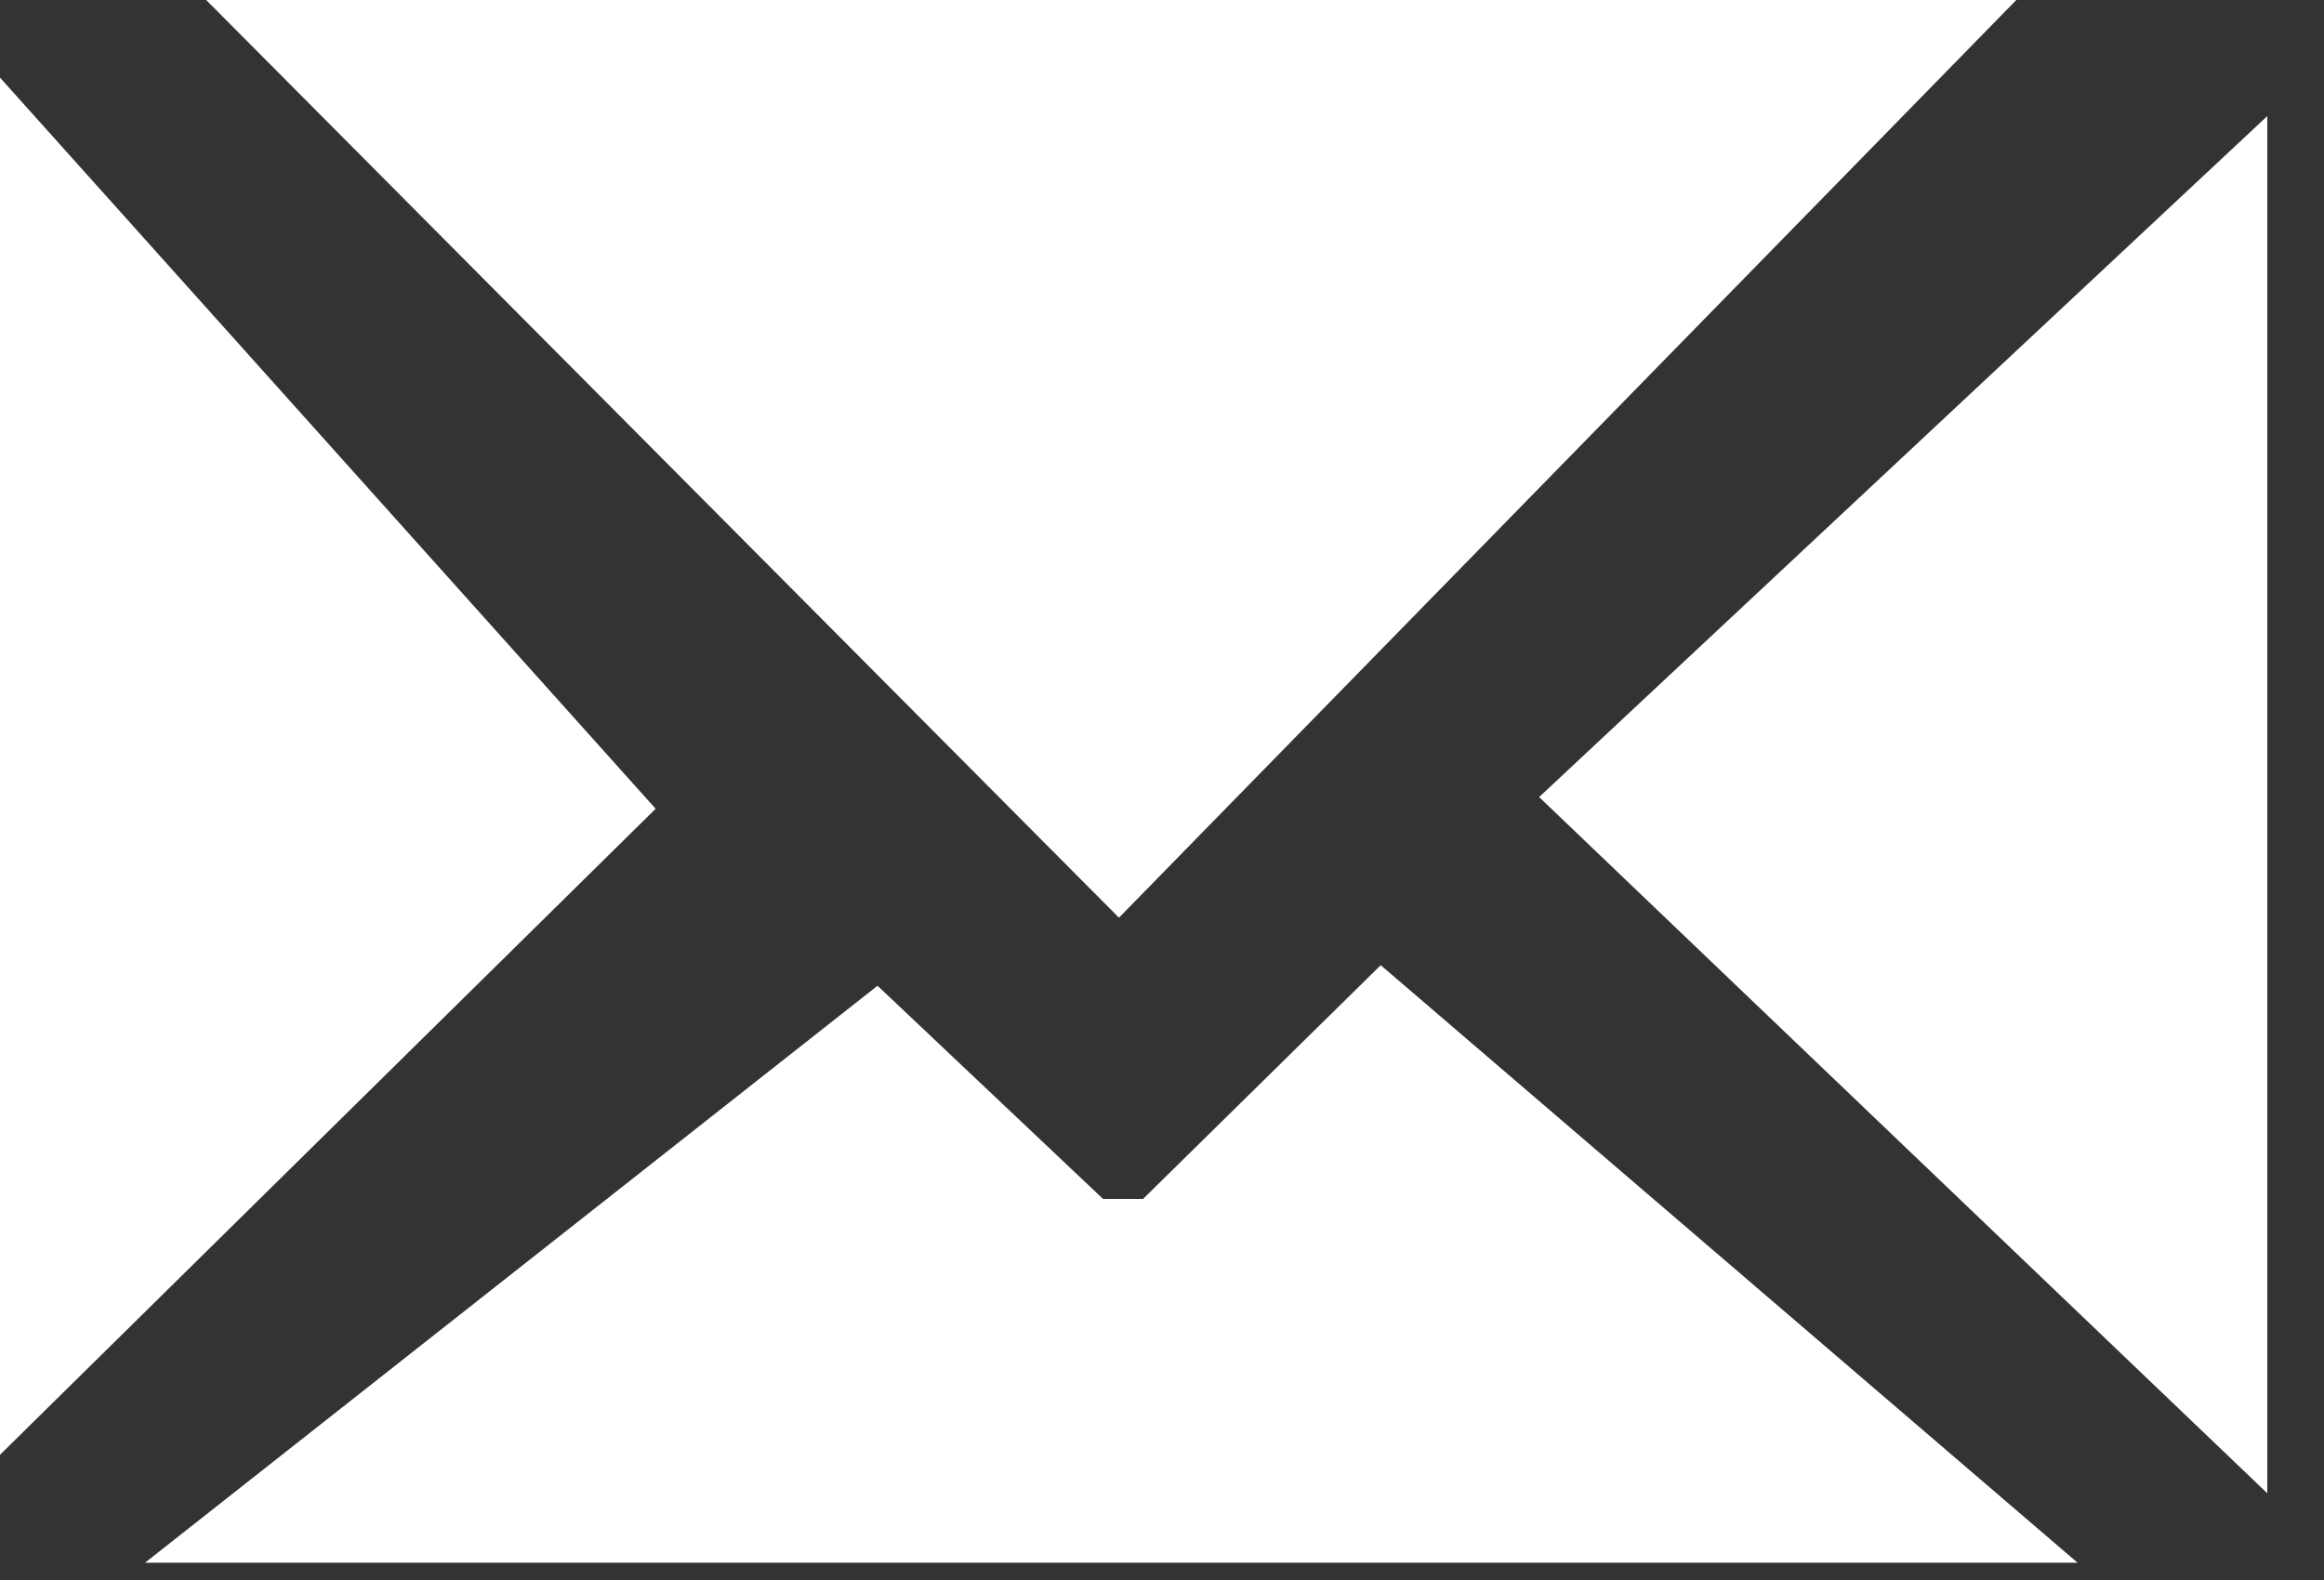
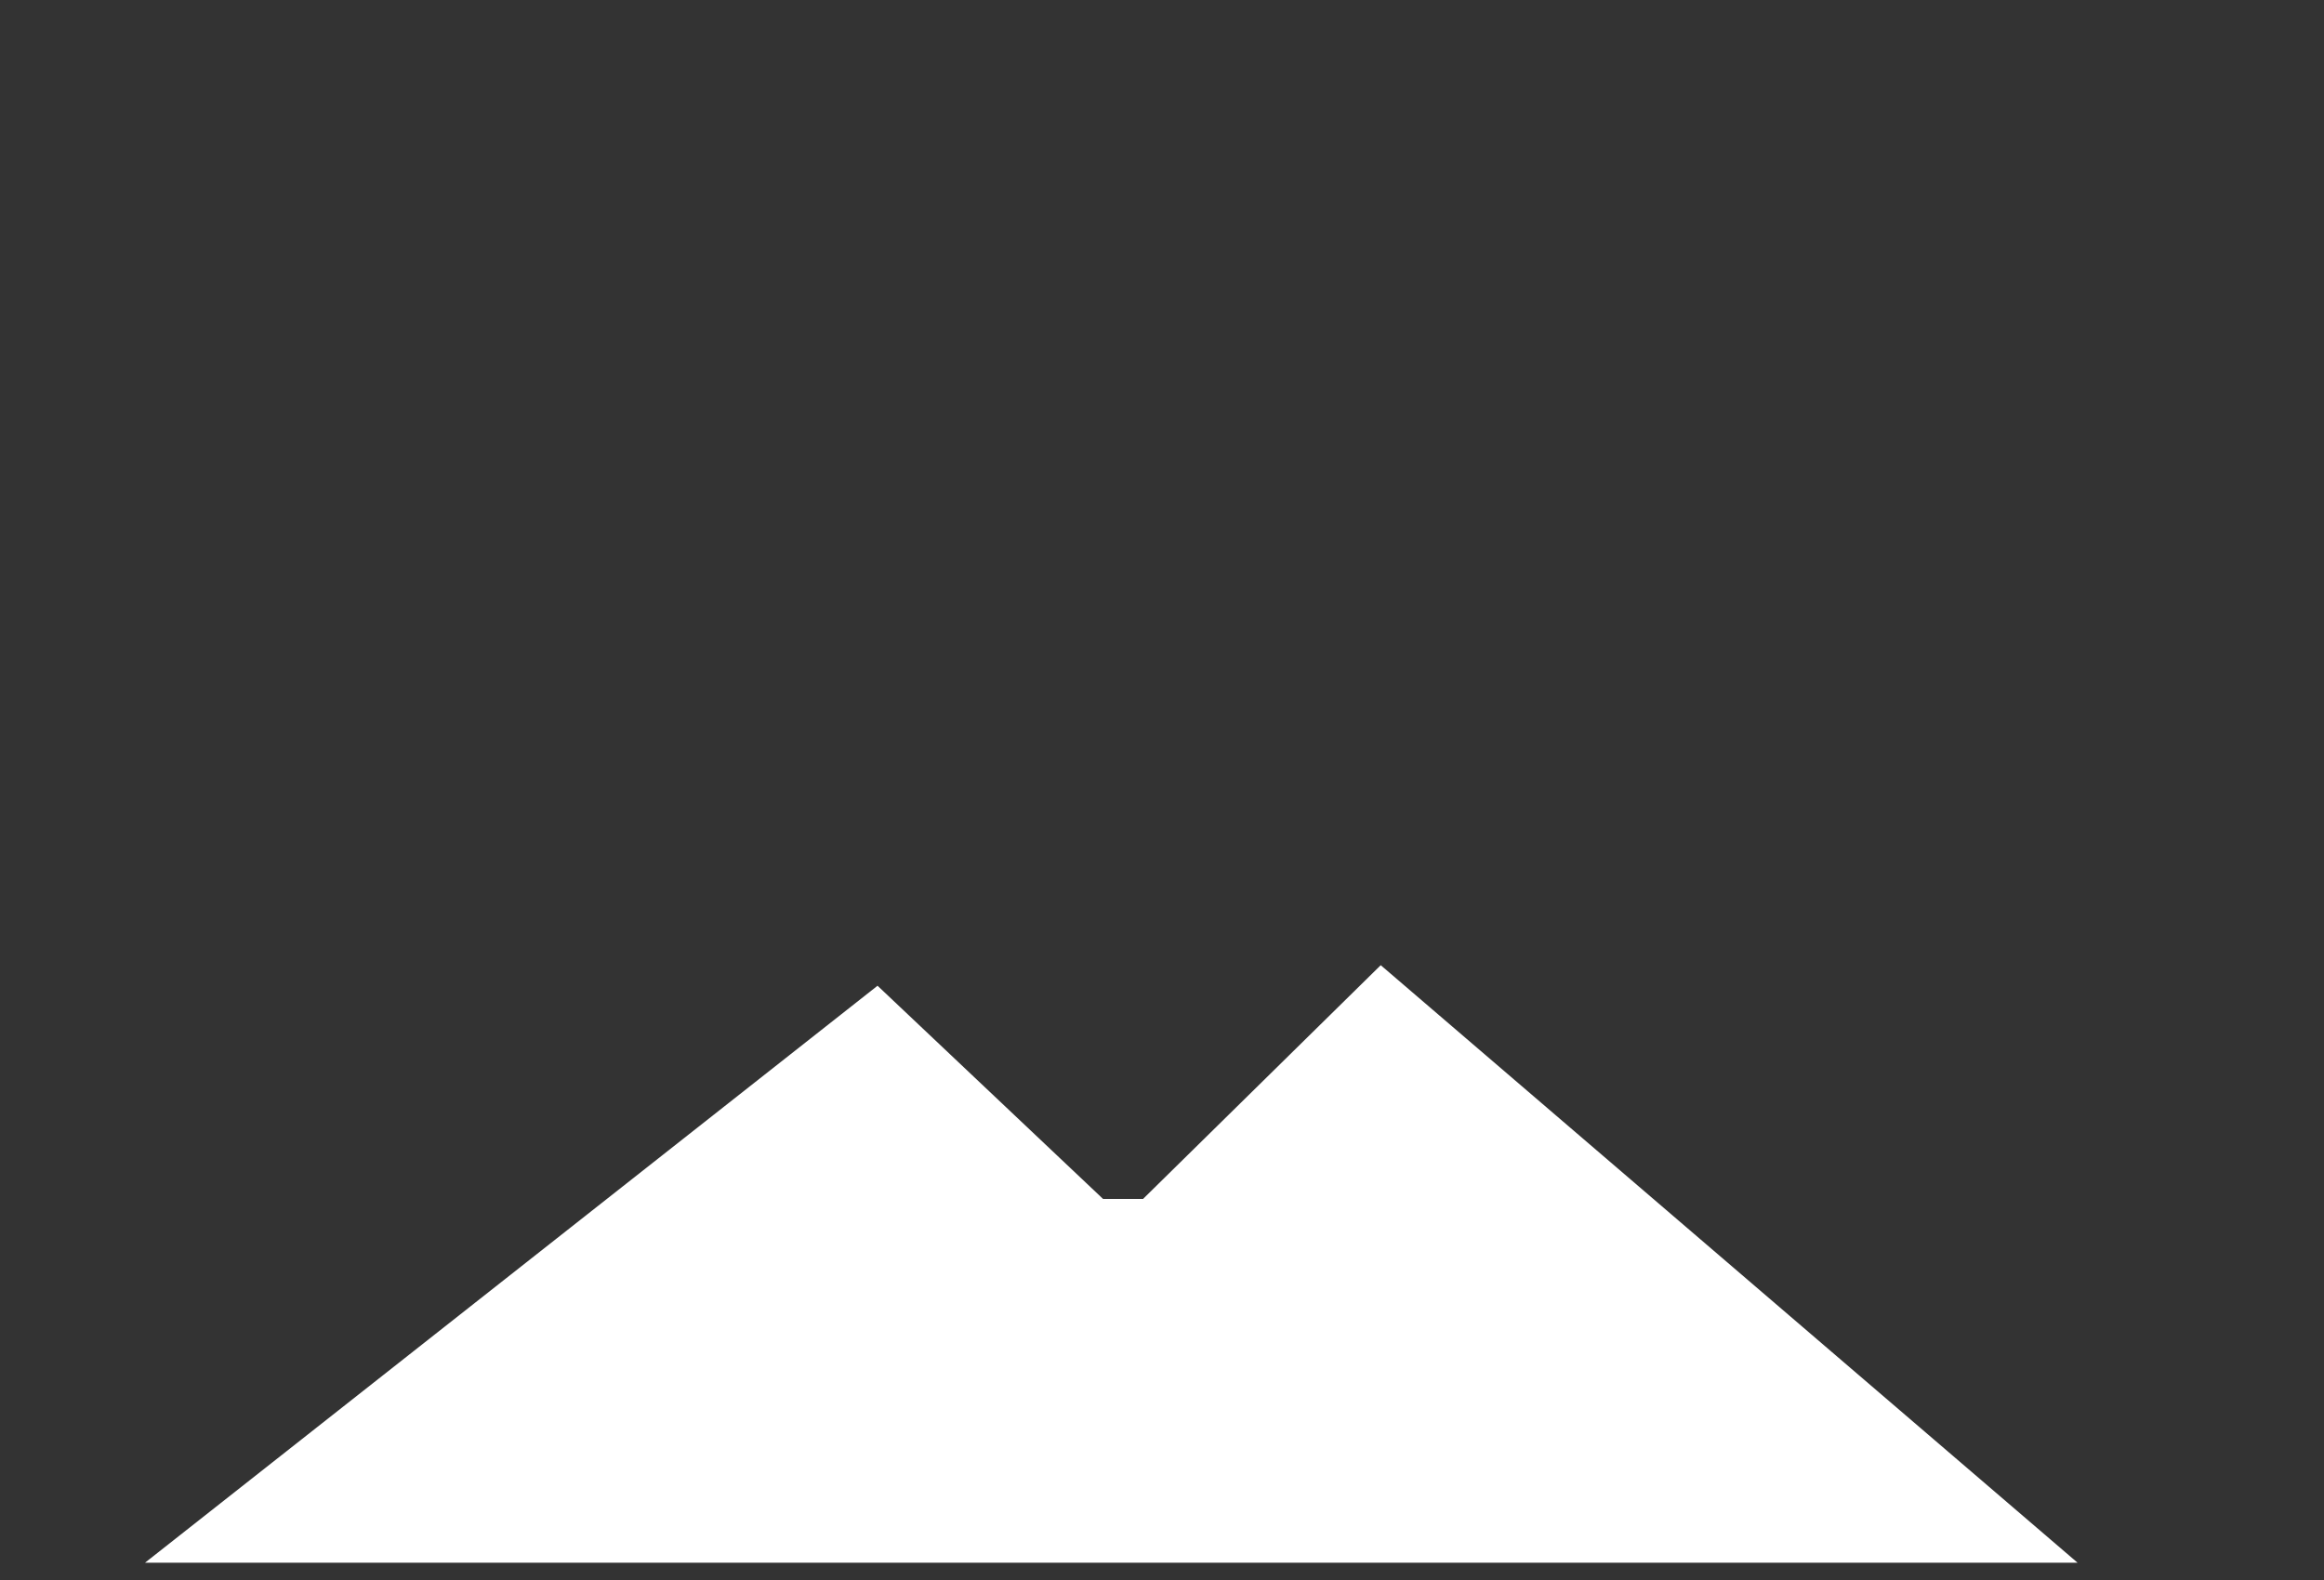
<svg xmlns="http://www.w3.org/2000/svg" width="25" height="17" viewBox="0 0 25 17" fill="none">
  <rect x="0" y="0" width="25" height="17" fill="#333333" stroke="none" />
  <path d="M12.3 12.9H11.866L9.44 10.606L1.56 16.814H22.349L14.853 10.385L12.298 12.898L12.3 12.9Z" fill="white" />
-   <path d="M0 0.835V15.653L7.053 8.702L0 0.835Z" fill="white" />
-   <path d="M21.69 0H2.218L12.037 9.874L21.69 0Z" fill="white" />
-   <path d="M16.557 8.576L24.39 16.067V1.249L16.557 8.576Z" fill="white" />
</svg>